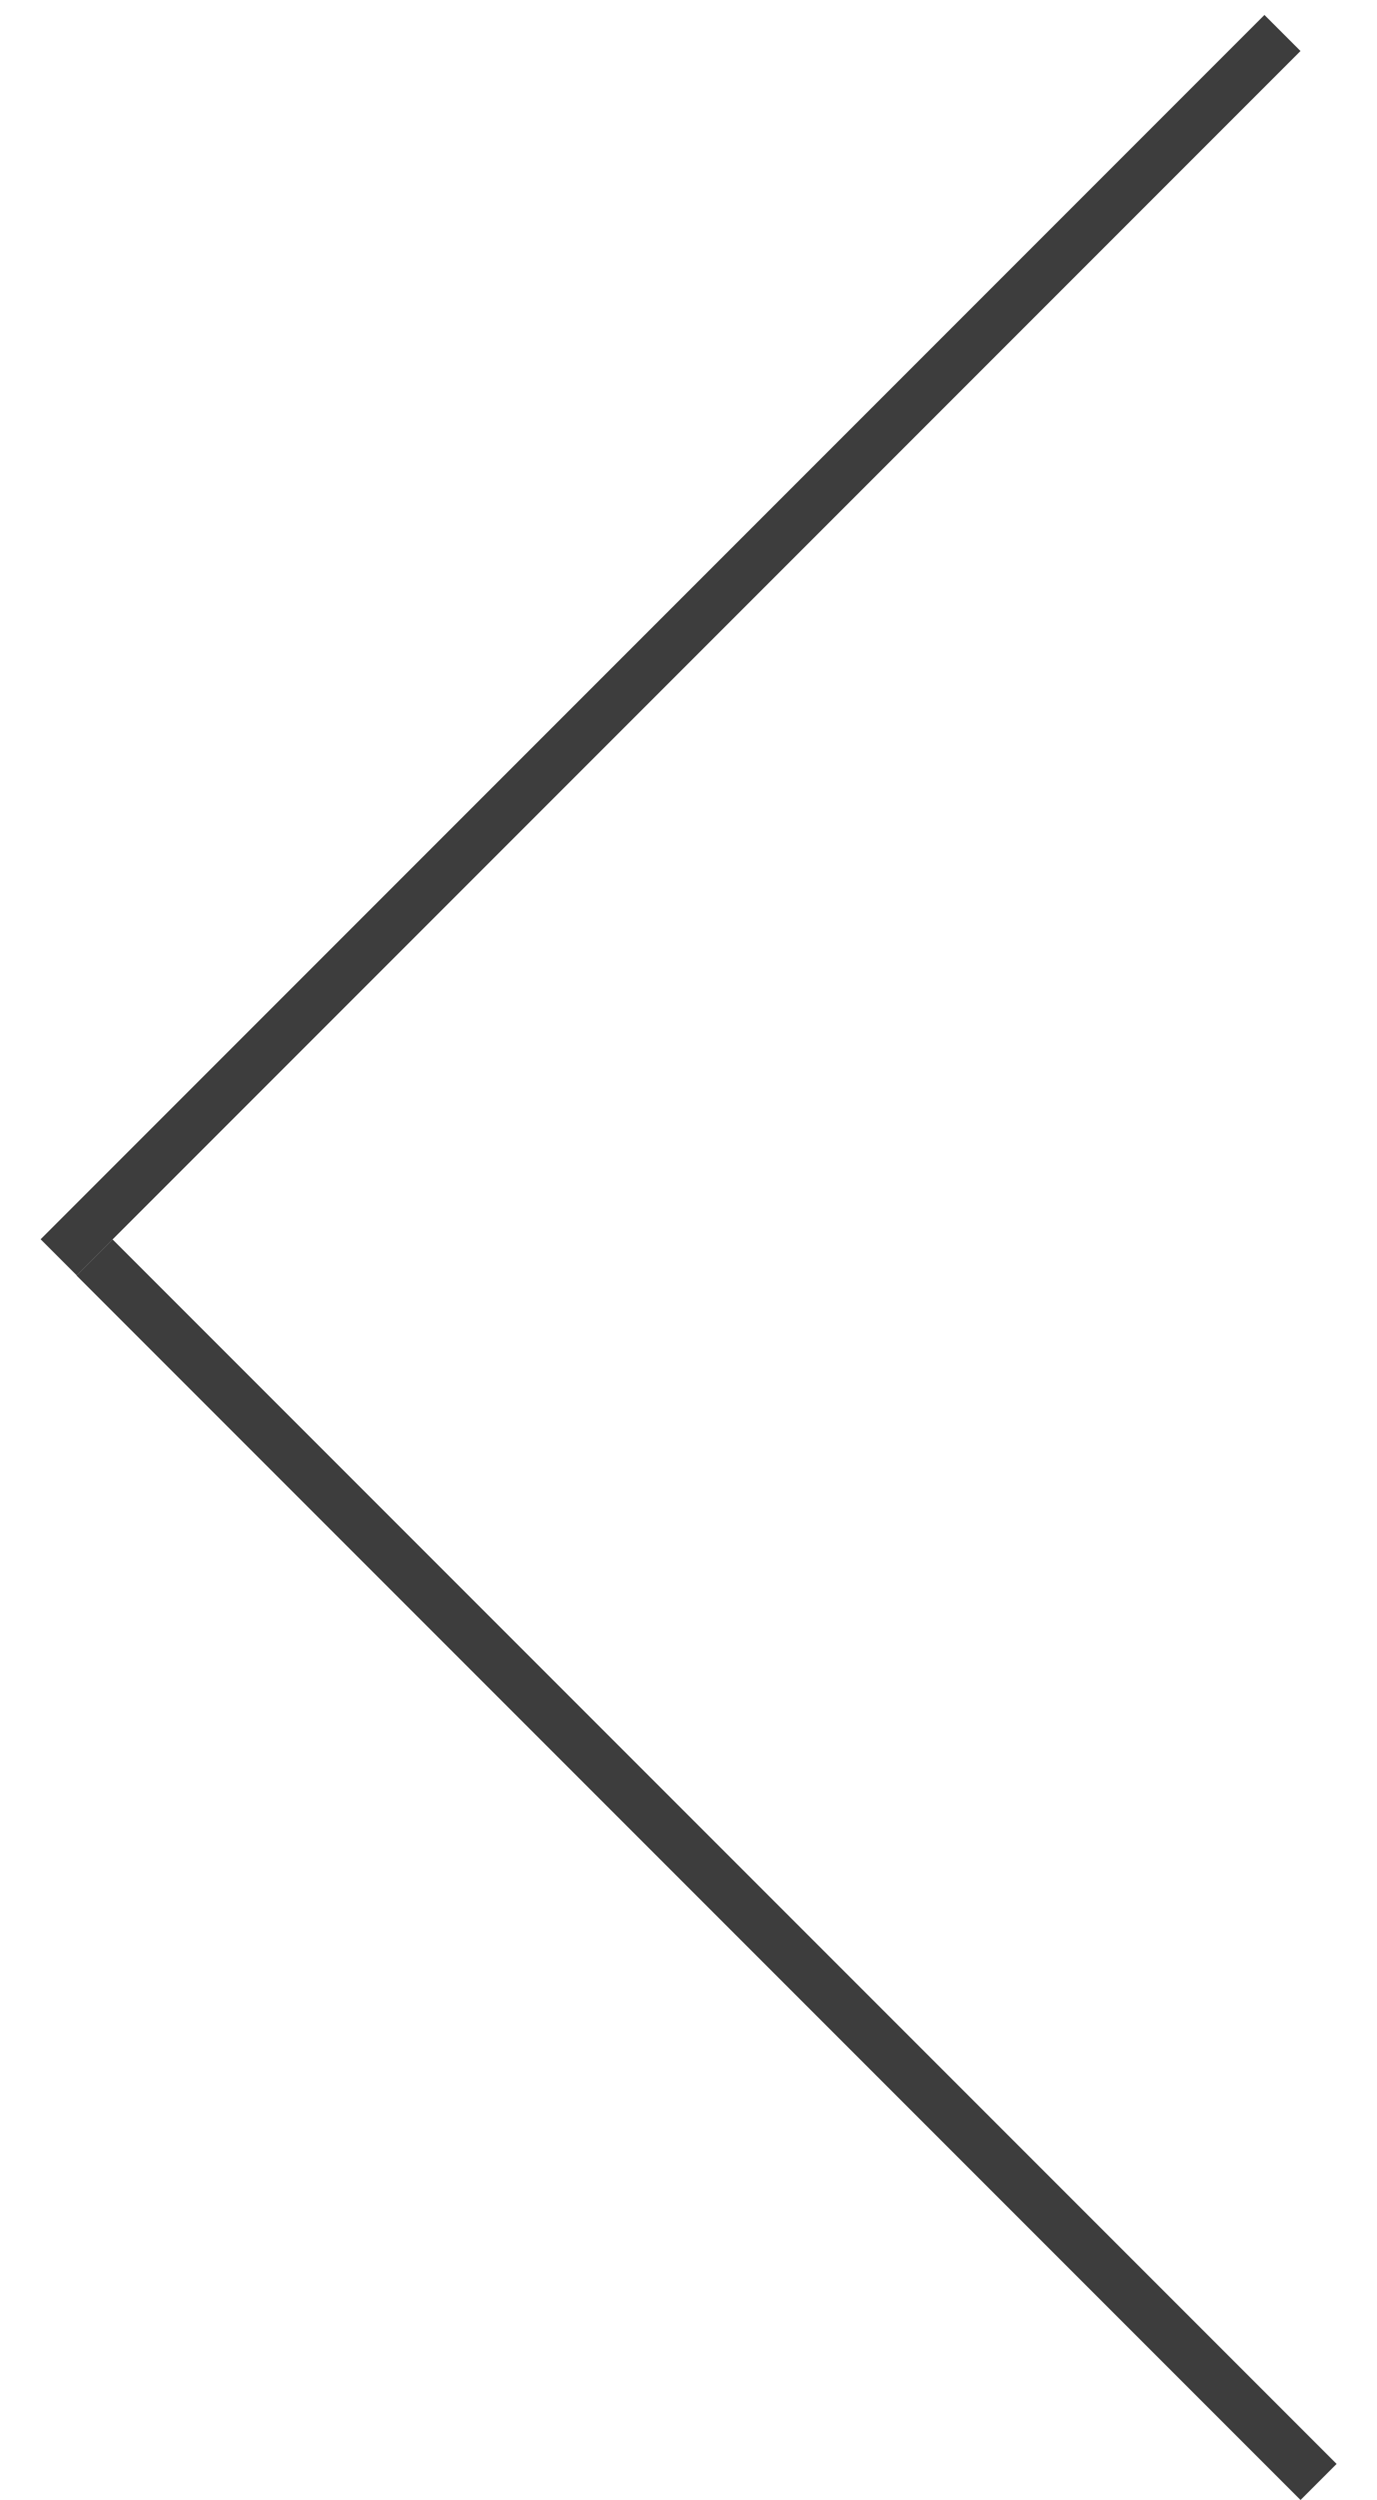
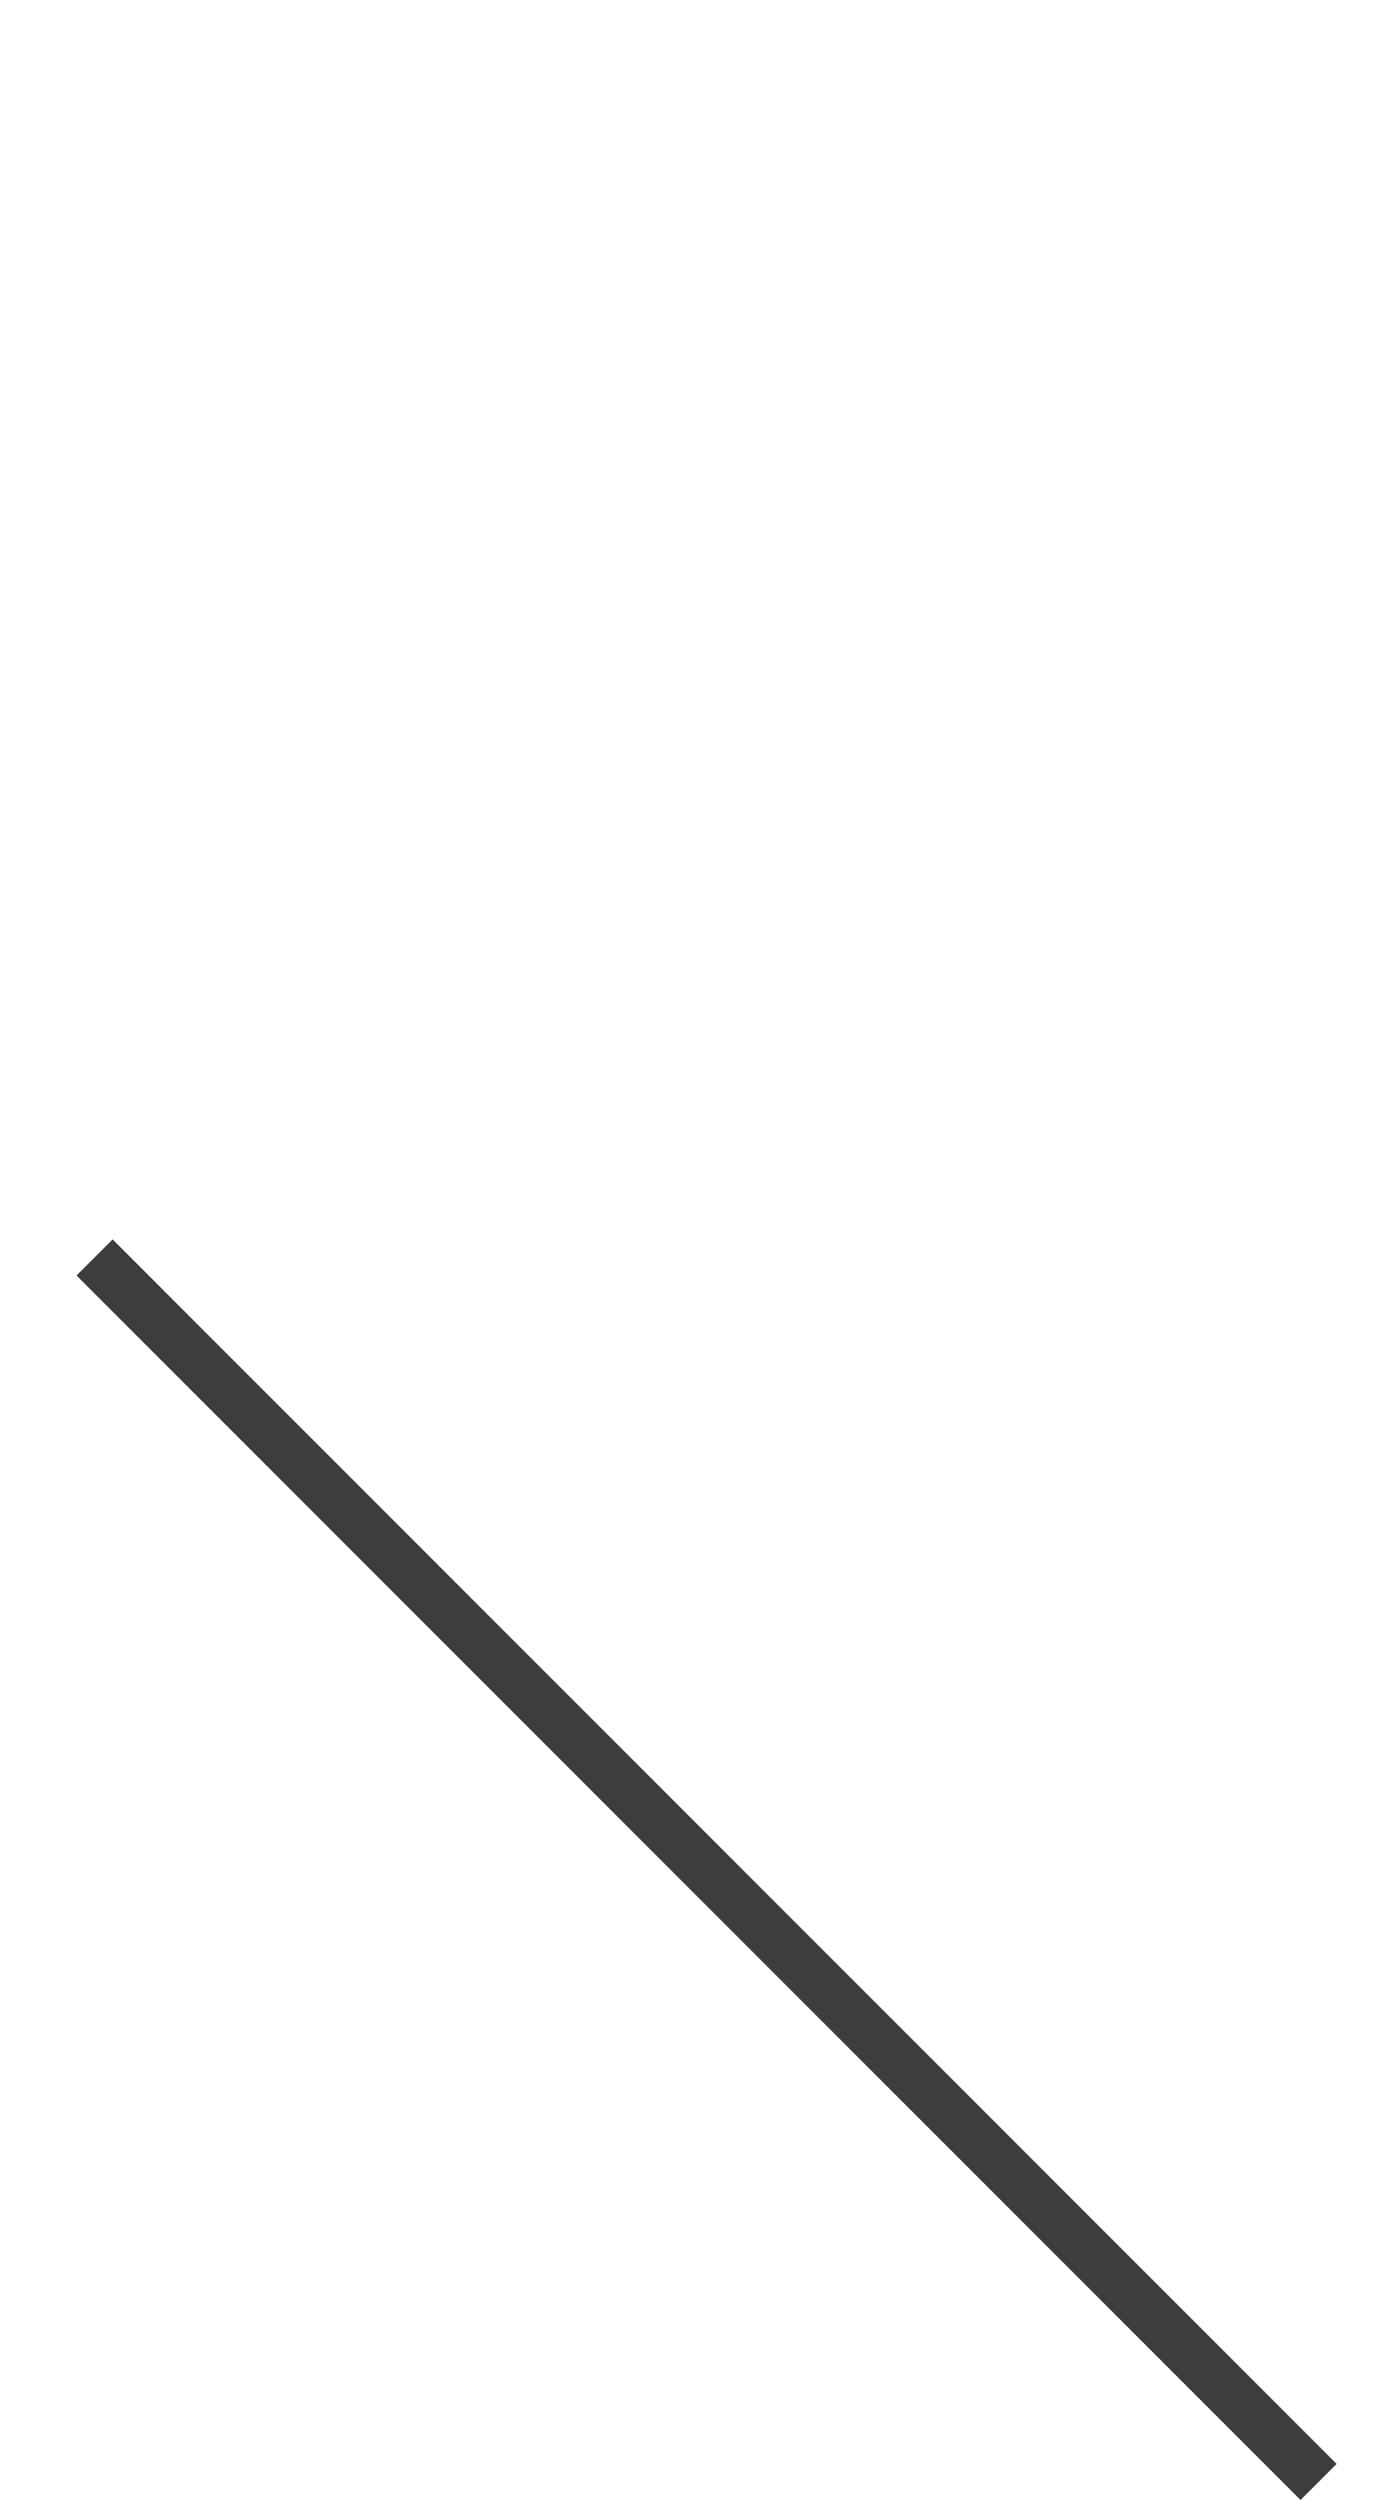
<svg xmlns="http://www.w3.org/2000/svg" width="27" height="49" viewBox="0 0 27 49" fill="none">
-   <line y1="-0.5" x2="33.941" y2="-0.5" transform="matrix(-0.707 0.707 0.707 0.707 25.5 1)" stroke="#3D3D3D" />
  <line x1="1.854" y1="24.646" x2="25.854" y2="48.646" stroke="#3D3D3D" />
</svg>